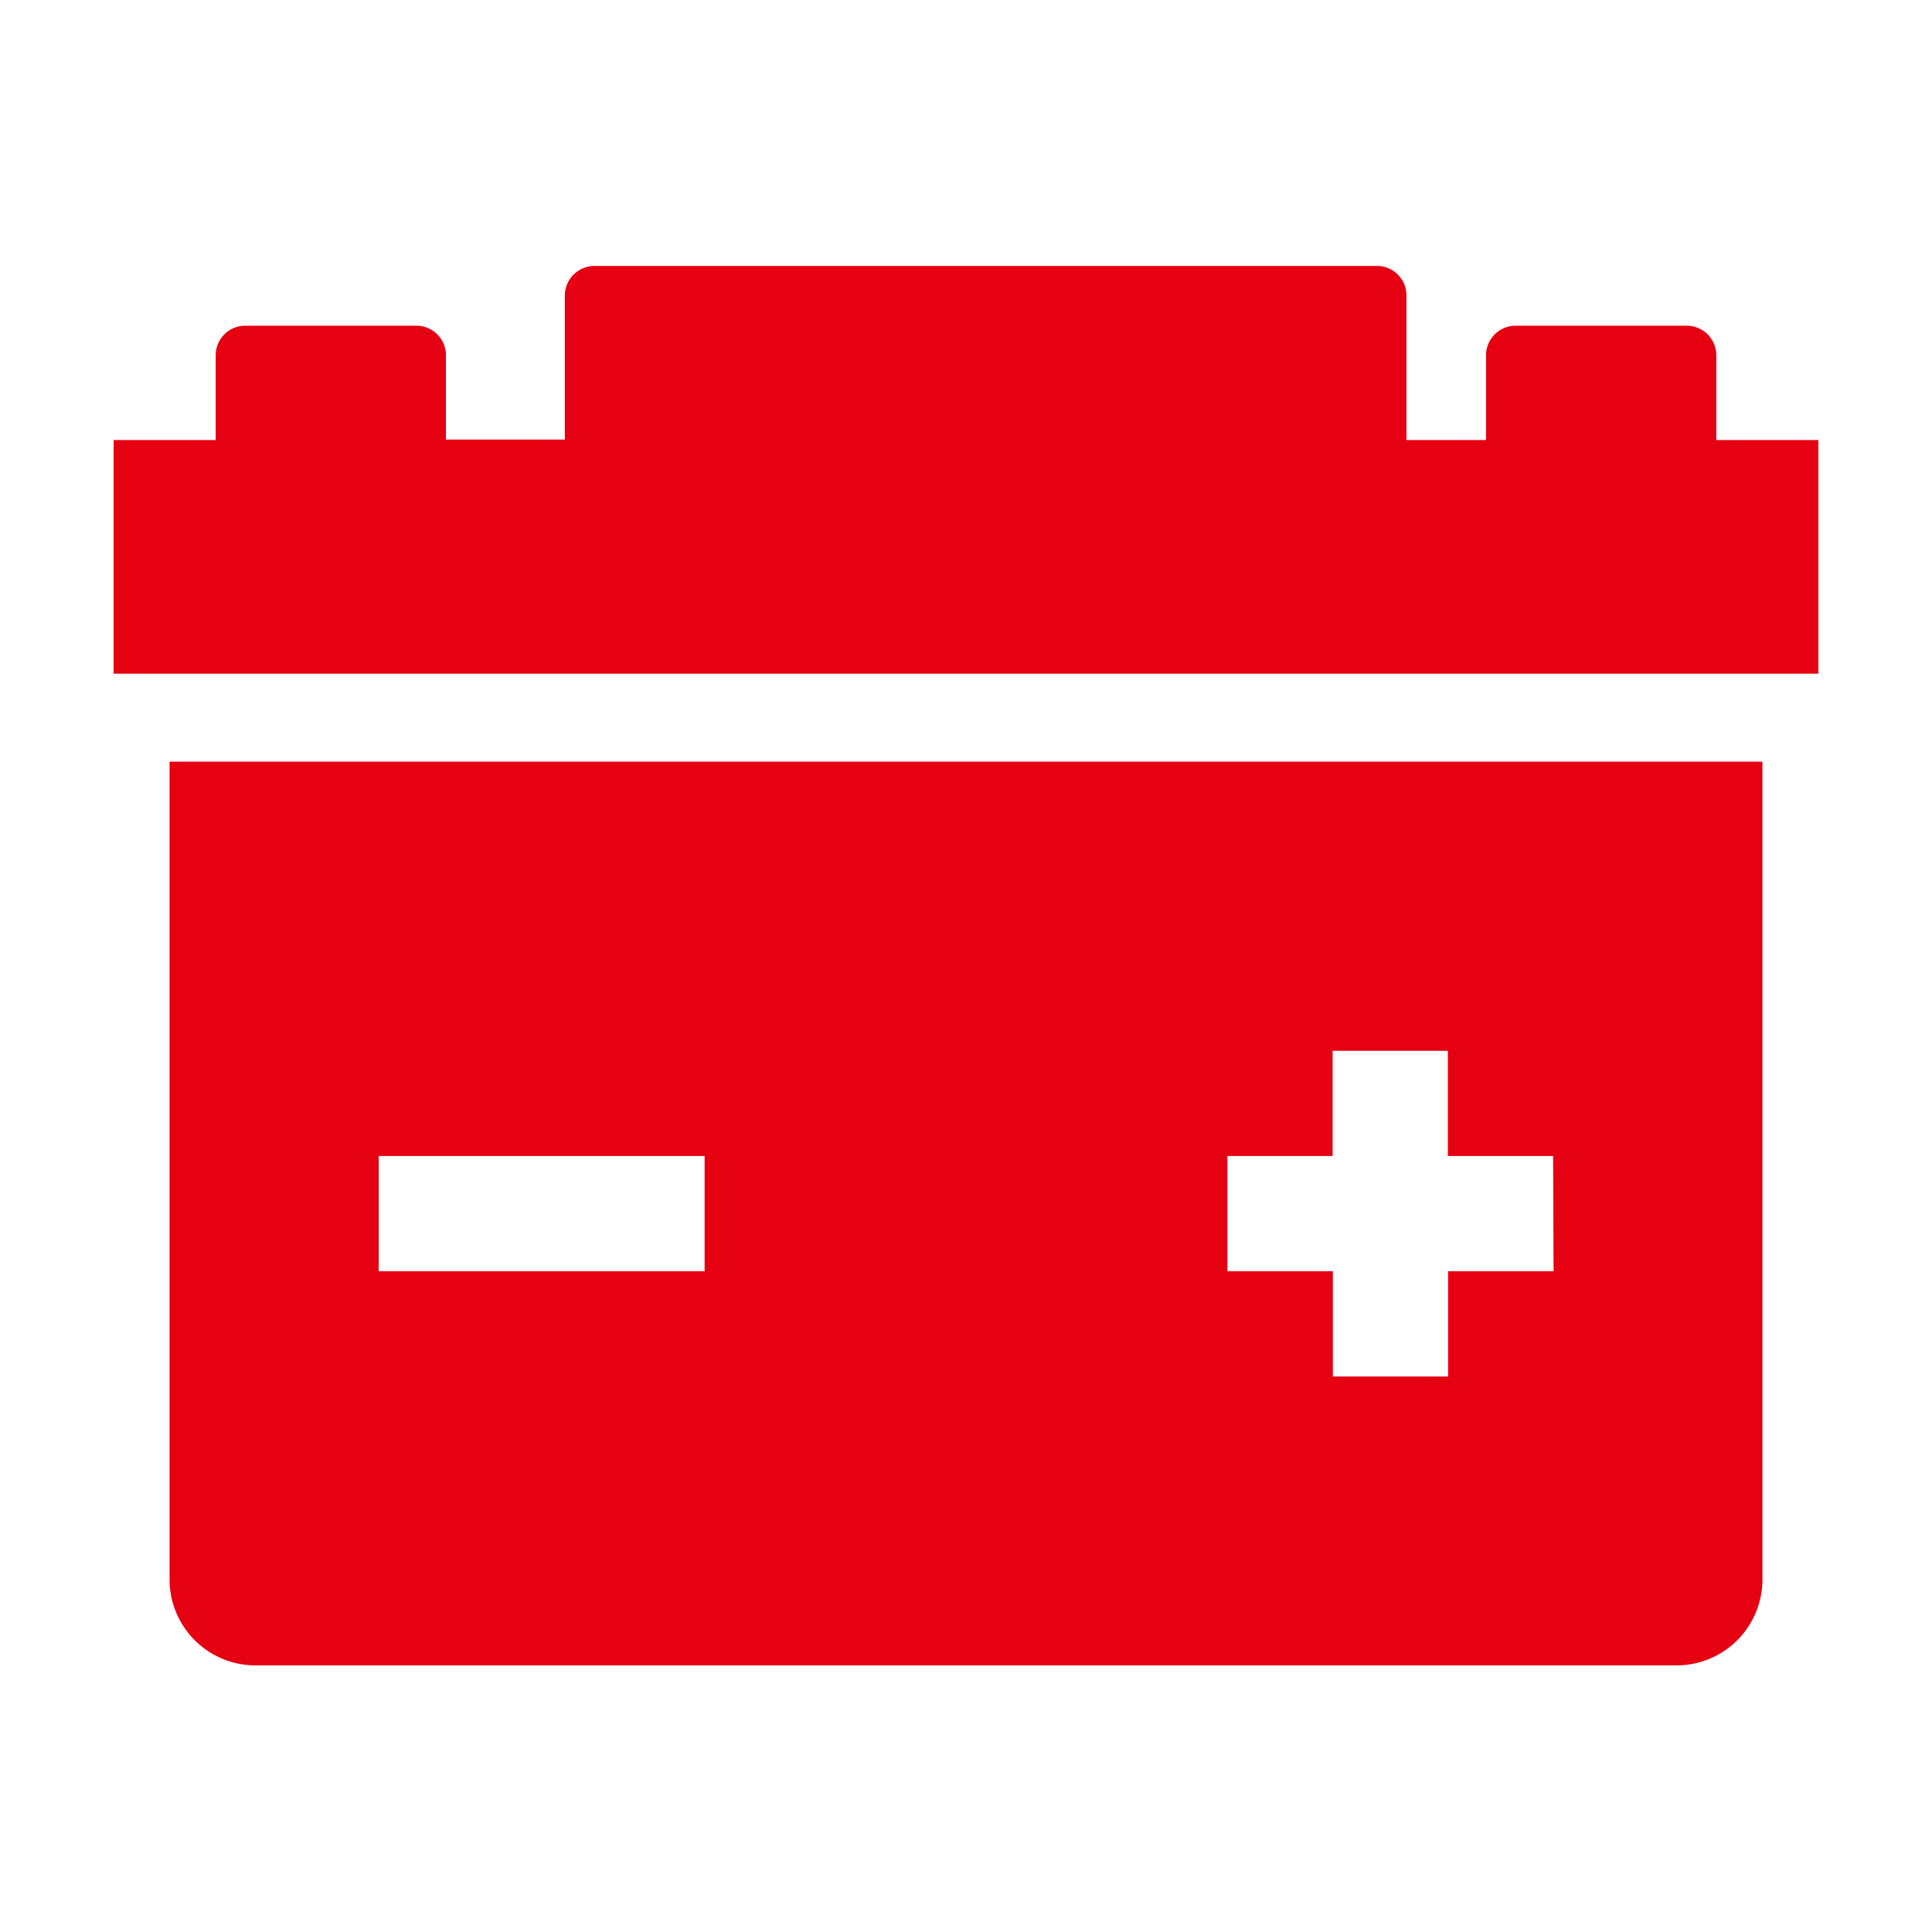
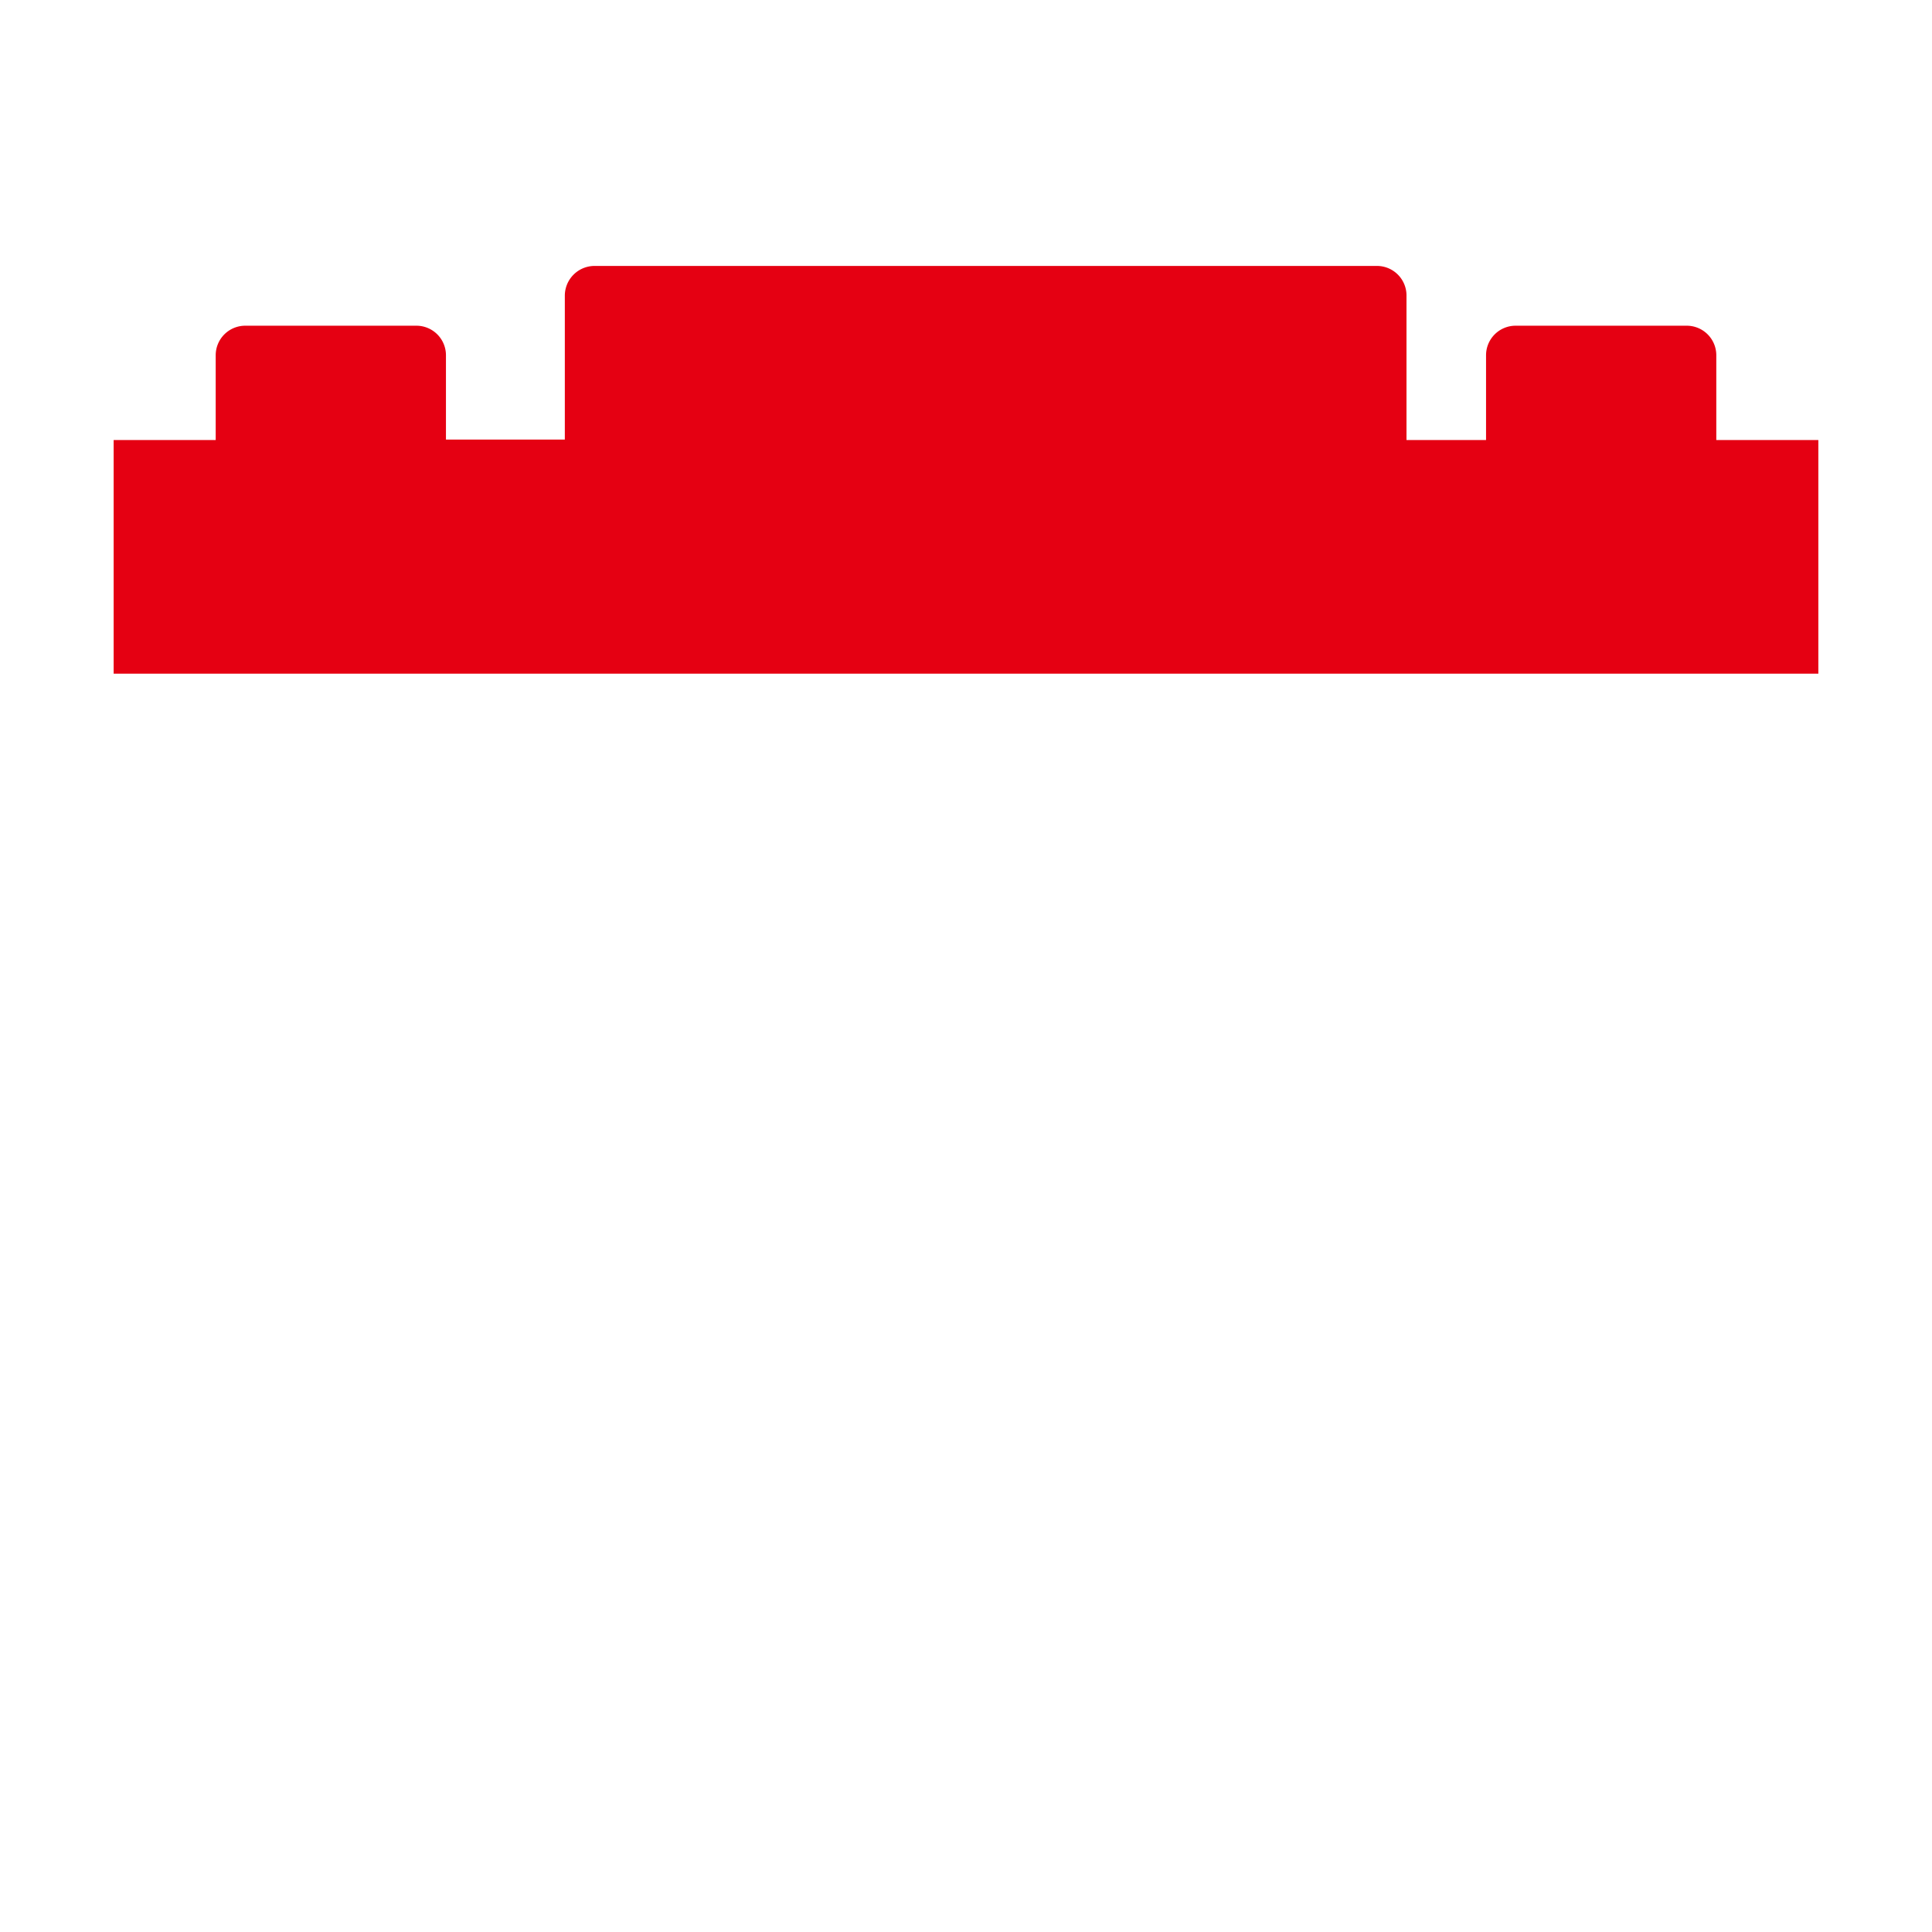
<svg xmlns="http://www.w3.org/2000/svg" id="レイヤー_1" data-name="レイヤー 1" viewBox="0 0 85 85">
  <defs>
    <style>.cls-1{fill:#e50012;}</style>
  </defs>
  <title>名称未設定-11</title>
  <path class="cls-1" d="M75.51,19.36V15.63a1.3,1.3,0,0,0-1.3-1.3H66.68a1.3,1.3,0,0,0-1.3,1.3v3.73h-3.5V13a1.3,1.3,0,0,0-1.3-1.3H26.16A1.31,1.31,0,0,0,24.85,13v6.34H19.62V15.63a1.3,1.3,0,0,0-1.3-1.3H10.79a1.3,1.3,0,0,0-1.3,1.3v3.73H5V29.64H80V19.36Z" />
-   <path class="cls-1" d="M7.46,33.51v36a3.78,3.78,0,0,0,3.77,3.76H73.77a3.78,3.78,0,0,0,3.77-3.76v-36ZM31,55.93H16.66V50.86H31Zm37.35,0H63.71v4.63H58.64V55.93H54V50.86h4.63V46.23h5.07v4.63h4.63Z" />
</svg>